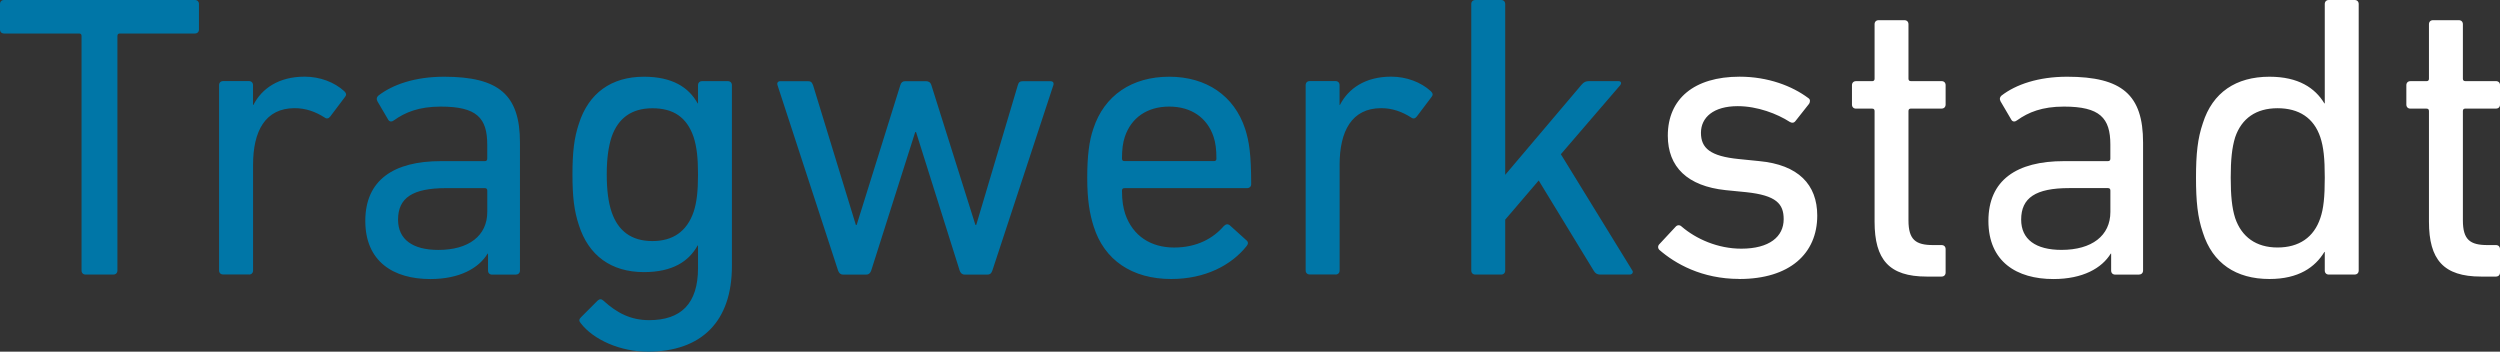
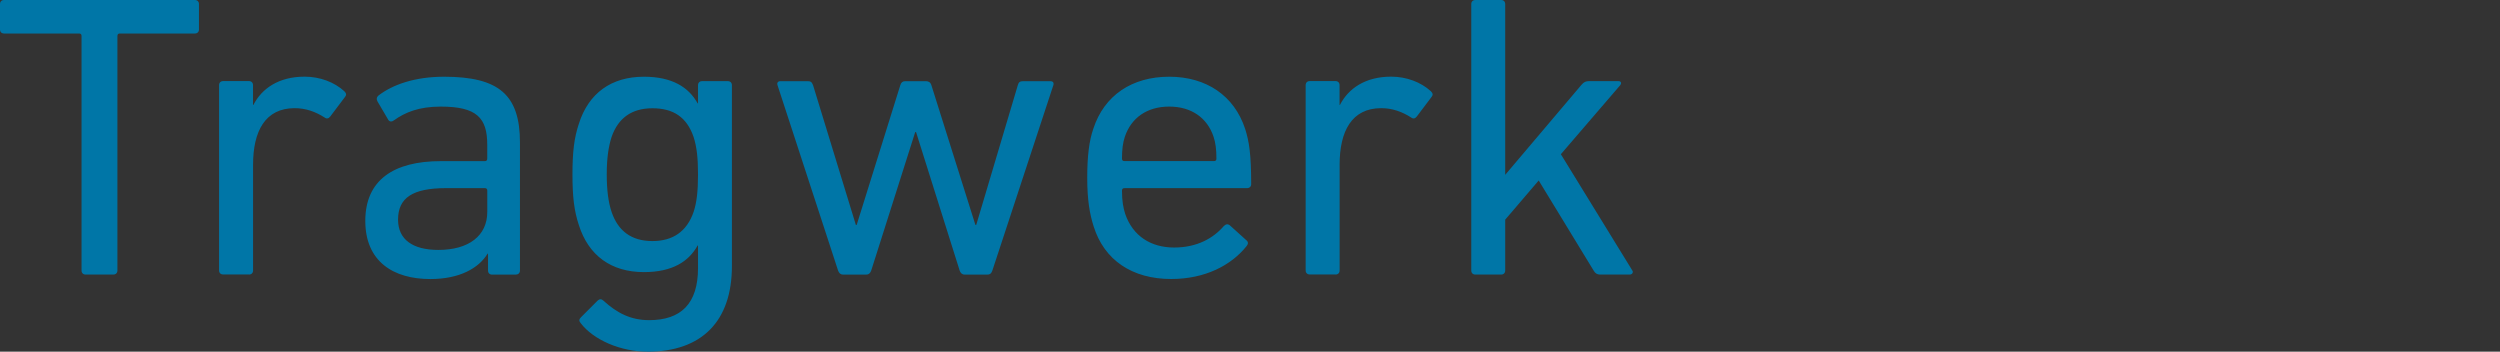
<svg xmlns="http://www.w3.org/2000/svg" id="Ebene_2" viewBox="0 0 761.84 107.16">
  <rect x="0" y="0" width="761.84" height="107.16" fill="#333333" stroke="none" />
  <defs>
    <style>.cls-1{fill:#fff;}.cls-1,.cls-2{stroke-width:0px;}.cls-2{fill:#0076a7;}</style>
  </defs>
  <g id="Ebene_1-2">
-     <path class="cls-1" d="m760.61,84.28c.74,0,1.23-.49,1.23-1.23v-7.14c0-.74-.49-1.23-1.23-1.23h-2.58c-5.29,0-7.5-1.6-7.5-7.51v-33.34c0-.49.25-.74.74-.74h9.35c.74,0,1.23-.49,1.23-1.23v-5.91c0-.74-.49-1.23-1.23-1.23h-9.35c-.49,0-.74-.25-.74-.74V7.38c0-.74-.49-1.23-1.23-1.23h-7.88c-.74,0-1.23.49-1.23,1.23v16.61c0,.49-.25.74-.74.74h-4.92c-.74,0-1.23.49-1.23,1.23v5.91c0,.74.49,1.23,1.23,1.23h4.92c.49,0,.74.25.74.74v33.71c0,11.57,4.43,16.73,15.87,16.73h4.55Zm-66.56-8.86c-6.52,0-10.95-3.2-12.92-8.98-.98-3.08-1.35-6.89-1.35-12.3s.37-9.11,1.35-12.3c1.97-5.78,6.4-8.86,12.92-8.86s11.07,2.95,13.04,8.86c.98,2.95,1.35,6.4,1.35,12.3s-.37,9.47-1.35,12.3c-1.97,5.91-6.52,8.98-13.04,8.98m23.5,8.24c.74,0,1.23-.49,1.23-1.23V1.23c0-.74-.49-1.23-1.23-1.23h-7.88c-.74,0-1.23.49-1.23,1.23v30.27h-.12c-2.83-4.67-7.87-8.12-16.73-8.12-10.21,0-17.35,4.8-20.3,14.15-1.6,4.67-2.09,9.35-2.09,16.61s.49,12.06,2.09,16.73c2.95,9.35,10.09,14.15,20.3,14.15,8.86,0,13.9-3.57,16.73-8.24h.12v5.66c0,.74.49,1.23,1.23,1.23h7.88Zm-89.33-7.51c-7.87,0-12.3-3.2-12.3-9.23,0-6.64,4.43-9.6,14.64-9.6h11.81c.49,0,.74.25.74.74v6.52c0,7.26-5.66,11.57-14.89,11.57m23.62,7.51c.74,0,1.23-.49,1.23-1.23v-39c0-14.52-6.4-20.05-23.13-20.05-8.74,0-15.63,2.34-20.05,5.78-.49.49-.62.98-.25,1.72l3.32,5.66c.37.62,1.11.62,1.72.12,3.45-2.46,7.63-4.18,14.27-4.18,10.95,0,14.15,3.45,14.15,11.57v4.31c0,.49-.25.74-.74.74h-13.41c-14.4,0-23.01,5.78-23.01,18.21s8.61,17.72,19.81,17.72c8.98,0,14.76-3.32,17.47-7.75h.12v5.17c0,.74.49,1.23,1.23,1.23h7.26Zm-60.17.62c.74,0,1.23-.49,1.23-1.23v-7.14c0-.74-.49-1.23-1.23-1.23h-2.58c-5.29,0-7.51-1.6-7.51-7.51v-33.34c0-.49.25-.74.74-.74h9.35c.74,0,1.23-.49,1.23-1.23v-5.91c0-.74-.49-1.23-1.23-1.23h-9.35c-.49,0-.74-.25-.74-.74V7.38c0-.74-.49-1.23-1.23-1.23h-7.87c-.74,0-1.23.49-1.23,1.23v16.61c0,.49-.25.74-.74.74h-4.92c-.74,0-1.23.49-1.23,1.23v5.91c0,.74.49,1.23,1.23,1.23h4.92c.49,0,.74.25.74.74v33.71c0,11.57,4.43,16.73,15.87,16.73h4.55Zm-61.64.74c15.38,0,23.75-7.75,23.75-19.32,0-9.47-5.78-15.5-17.72-16.61l-6.15-.62c-8.74-.86-11.57-3.32-11.57-8s3.81-8.12,11.2-8.12c6.03,0,12.06,2.34,15.87,4.8.62.37,1.23.37,1.72-.25l4.18-5.29c.37-.62.37-1.35-.25-1.72-4.92-3.69-12.3-6.52-20.92-6.52-13.9,0-21.9,6.77-21.9,17.96,0,9.6,6.03,15.38,17.59,16.61l6.28.62c9.23.98,11.44,3.57,11.44,8.24,0,5.29-4.31,8.98-12.92,8.98-7.14,0-13.78-2.95-18.21-6.77-.49-.49-1.23-.49-1.72,0l-5.04,5.41c-.49.49-.49,1.23,0,1.72,4.8,4.18,12.92,8.86,24.36,8.86" />
    <path class="cls-2" d="m496.69,83.66c.74,0,1.11-.74.74-1.23l-21.78-35.43,18.09-21.04c.49-.62.25-1.23-.49-1.23h-9.1c-.86,0-1.48.25-2.21,1.11l-23.25,27.44V1.23c0-.74-.49-1.23-1.23-1.23h-7.88c-.74,0-1.23.49-1.23,1.23v81.21c0,.74.49,1.23,1.23,1.23h7.88c.74,0,1.23-.49,1.23-1.23v-15.5l10.21-11.94,16.73,27.44c.49.86,1.11,1.23,1.97,1.23h9.1Zm-89.69,0c.74,0,1.23-.49,1.23-1.23v-32.24c0-10.21,3.69-17.23,12.67-17.23,3.45,0,6.4,1.11,9.1,2.83.62.49,1.23.37,1.72-.25l4.55-6.03c.49-.61.37-1.11-.25-1.72-2.95-2.71-7.38-4.43-12.06-4.43-7.87,0-13.04,3.57-15.63,8.61h-.12v-6.03c0-.74-.49-1.23-1.23-1.23h-7.87c-.74,0-1.23.49-1.23,1.23v56.47c0,.74.49,1.23,1.23,1.23h7.87Zm-64.35-34.57c-.49,0-.74-.25-.74-.74,0-2.71.25-4.8.86-6.64,1.97-5.9,6.89-9.23,13.53-9.23s11.57,3.32,13.53,9.23c.62,1.85.86,3.94.86,6.64,0,.49-.25.74-.74.74h-27.31Zm14.27,35.93c10.33,0,18.33-4.18,23.01-10.09.49-.61.49-1.23-.12-1.72l-5.04-4.55c-.62-.49-1.23-.37-1.85.25-3.2,3.69-8.12,6.52-15.13,6.52s-12.55-3.45-14.89-10.21c-.62-1.97-.99-3.94-.99-7.14,0-.49.25-.74.74-.74h37.28c.86,0,1.35-.49,1.35-1.23,0-8.98-.61-13.04-1.85-16.86-3.32-10.09-11.81-15.87-23.13-15.87s-19.81,5.66-23.13,15.87c-1.23,3.57-1.85,8.12-1.85,14.89s.74,11.07,1.97,14.89c3.2,10.21,11.69,15.99,23.62,15.99m-55.98-1.35c.86,0,1.23-.49,1.48-1.23l18.58-56.47c.25-.74-.12-1.23-.86-1.23h-8.37c-.86,0-1.35.25-1.6,1.23l-12.67,42.57h-.25l-13.41-42.57c-.25-.86-.86-1.23-1.6-1.23h-6.4c-.74,0-1.23.37-1.48,1.23l-13.29,42.57h-.25l-13.04-42.57c-.37-.99-.74-1.23-1.6-1.23h-8.37c-.74,0-1.11.49-.86,1.23l18.45,56.47c.25.74.74,1.23,1.48,1.23h7.14c.74,0,1.23-.49,1.48-1.23l13.41-42.2h.25l13.29,42.2c.25.74.74,1.23,1.48,1.23h7.01Zm-102.12-10.21c-6.4,0-10.46-3.08-12.43-8.86-.99-2.95-1.48-6.64-1.48-11.44s.49-8.37,1.48-11.44c1.97-5.66,6.03-8.73,12.43-8.73s10.46,2.71,12.55,8.73c.98,3.08,1.35,6.4,1.35,11.44s-.37,8.49-1.35,11.44c-2.09,6.03-6.4,8.86-12.55,8.86m-1.48,33.71c16.61,0,25.71-9.35,25.71-26.08V25.96c0-.74-.49-1.23-1.23-1.23h-7.87c-.74,0-1.23.49-1.23,1.23v5.54h-.12c-2.71-4.92-7.75-8.12-16.36-8.12-9.97,0-16.86,5.04-19.81,14.27-1.48,4.43-1.97,8.74-1.97,15.5s.49,11.07,1.97,15.5c2.95,9.23,9.84,14.27,19.81,14.27,8.61,0,13.66-3.2,16.36-8.12h.12v6.89c0,10.83-5.17,15.87-14.89,15.87-5.66,0-9.84-2.21-13.9-5.91-.62-.61-1.23-.61-1.85,0l-5.04,5.05c-.62.61-.62,1.11-.12,1.72,3.94,5.17,12.18,8.74,20.42,8.74m-63.73-31c-7.87,0-12.3-3.2-12.3-9.23,0-6.64,4.43-9.6,14.64-9.6h11.81c.49,0,.74.25.74.74v6.52c0,7.26-5.66,11.57-14.89,11.57m23.62,7.5c.74,0,1.23-.49,1.23-1.23v-39c0-14.52-6.4-20.05-23.13-20.05-8.74,0-15.63,2.34-20.05,5.78-.49.49-.62.98-.25,1.72l3.32,5.66c.37.61,1.11.61,1.72.12,3.44-2.46,7.63-4.18,14.27-4.18,10.95,0,14.15,3.45,14.15,11.57v4.31c0,.49-.25.74-.74.74h-13.41c-14.39,0-23.01,5.78-23.01,18.21s8.61,17.72,19.81,17.72c8.98,0,14.76-3.32,17.47-7.75h.12v5.17c0,.74.49,1.23,1.23,1.23h7.26Zm-81.33,0c.74,0,1.23-.49,1.23-1.23v-32.24c0-10.21,3.69-17.23,12.67-17.23,3.44,0,6.4,1.11,9.1,2.83.62.49,1.23.37,1.72-.25l4.55-6.03c.49-.61.37-1.11-.25-1.72-2.95-2.71-7.38-4.43-12.06-4.43-7.88,0-13.04,3.57-15.63,8.61h-.12v-6.03c0-.74-.49-1.23-1.23-1.23h-7.88c-.74,0-1.23.49-1.23,1.23v56.47c0,.74.49,1.23,1.23,1.23h7.88Zm-41.34,0c.74,0,1.23-.49,1.23-1.23V10.95c0-.49.25-.74.74-.74h22.88c.74,0,1.23-.49,1.23-1.23V1.23c0-.74-.49-1.23-1.23-1.23H1.23C.49,0,0,.49,0,1.23v7.75c0,.74.49,1.23,1.23,1.23h22.88c.49,0,.74.25.74.74v71.49c0,.74.49,1.23,1.23,1.23h8.49Z" />
  </g>
</svg>